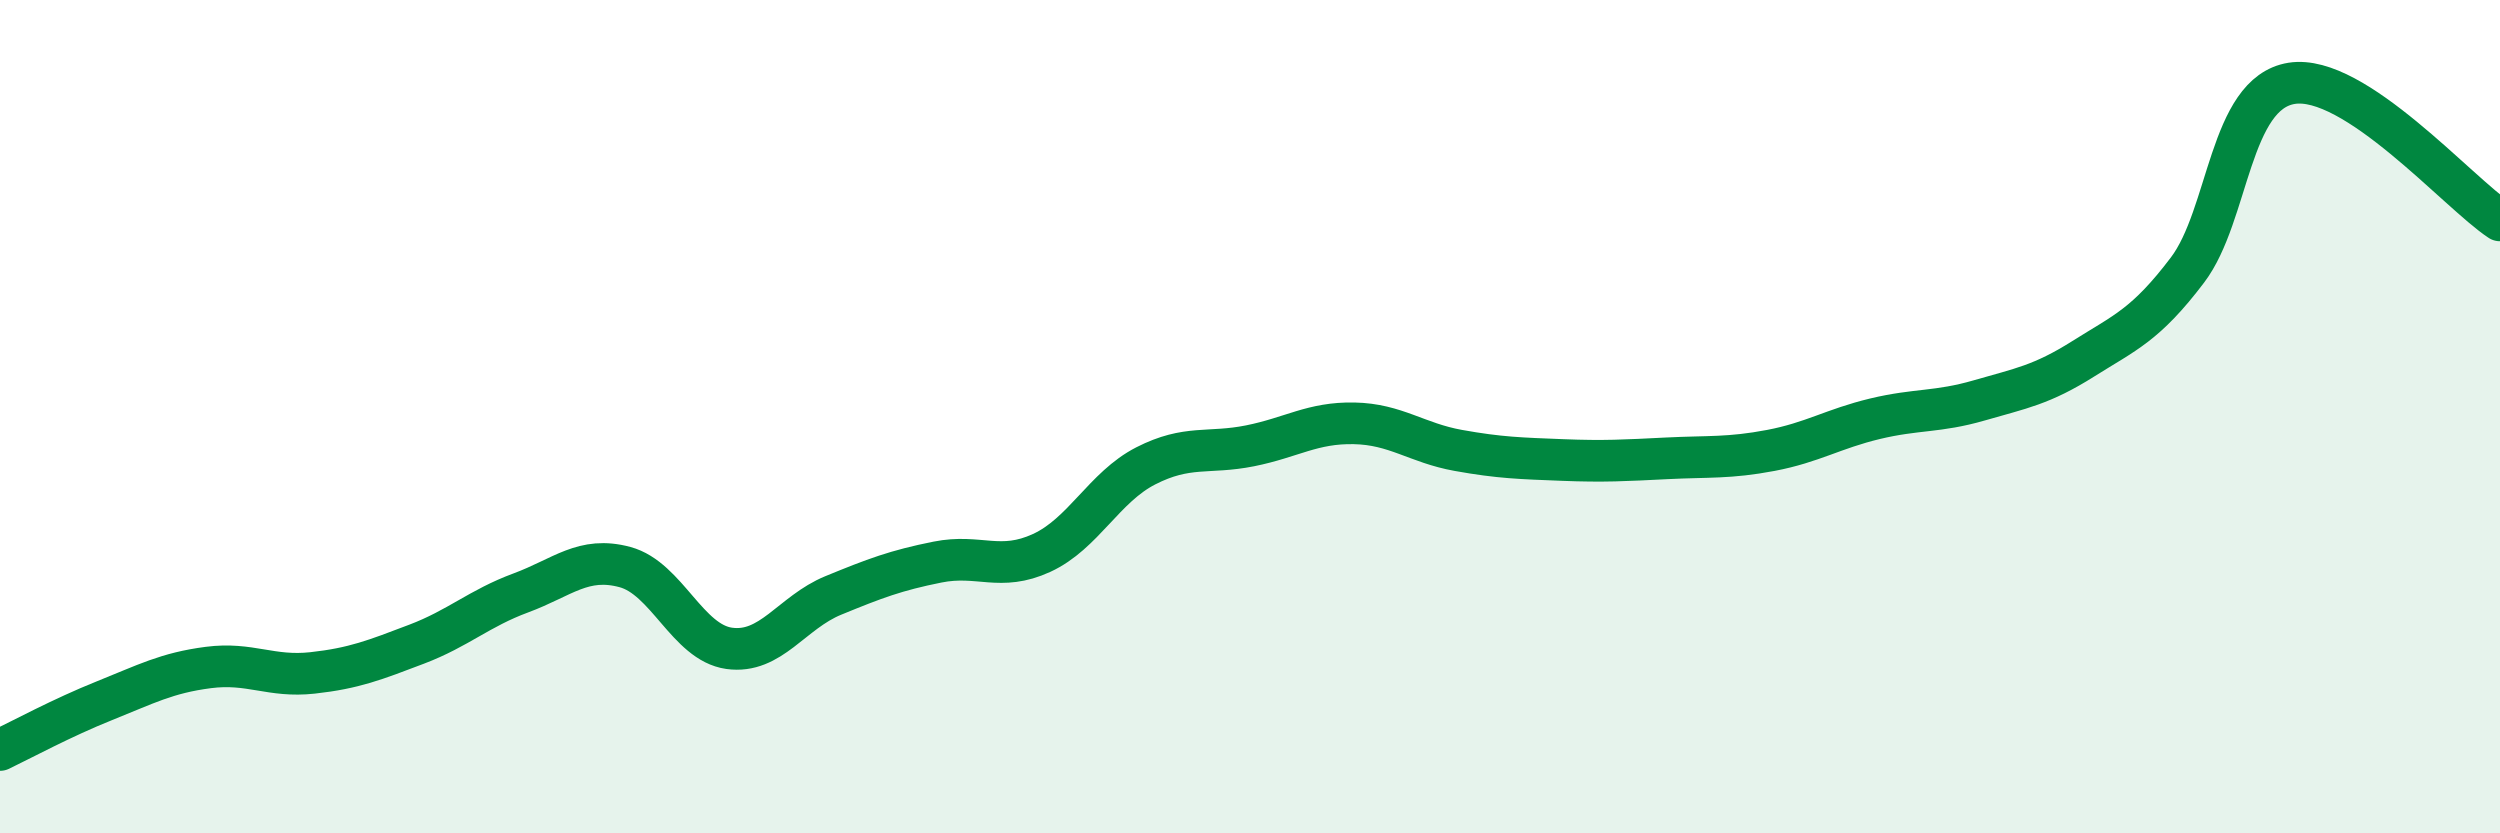
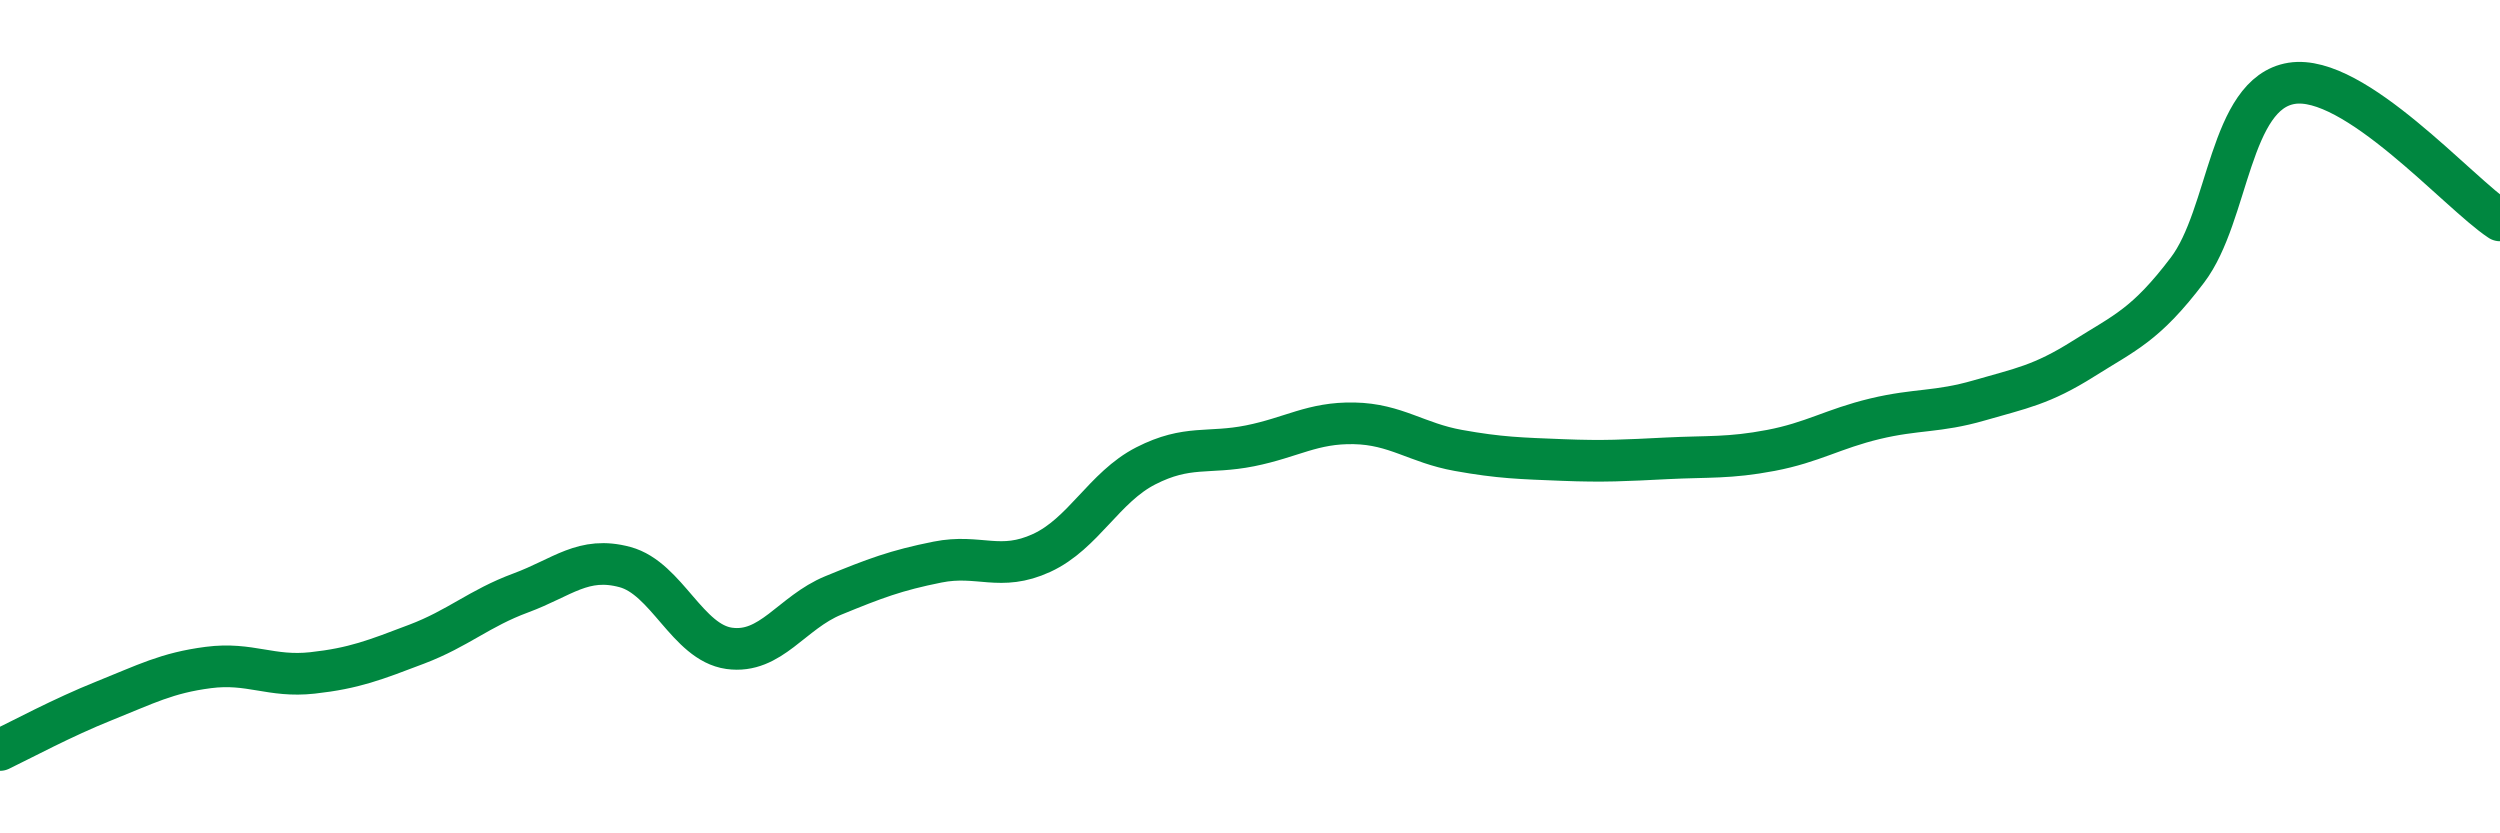
<svg xmlns="http://www.w3.org/2000/svg" width="60" height="20" viewBox="0 0 60 20">
-   <path d="M 0,18 C 0.5,17.76 1.5,17.22 2.5,16.82 C 3.5,16.42 4,16.15 5,16.02 C 6,15.89 6.5,16.26 7.5,16.15 C 8.5,16.04 9,15.84 10,15.46 C 11,15.08 11.5,14.6 12.5,14.23 C 13.5,13.86 14,13.34 15,13.61 C 16,13.88 16.5,15.42 17.5,15.56 C 18.5,15.7 19,14.7 20,14.29 C 21,13.88 21.5,13.69 22.5,13.49 C 23.5,13.29 24,13.73 25,13.27 C 26,12.81 26.5,11.69 27.5,11.18 C 28.5,10.67 29,10.9 30,10.7 C 31,10.5 31.5,10.14 32.5,10.16 C 33.5,10.18 34,10.63 35,10.81 C 36,10.99 36.5,11 37.5,11.04 C 38.5,11.08 39,11.05 40,11 C 41,10.95 41.5,11 42.5,10.81 C 43.5,10.62 44,10.29 45,10.05 C 46,9.81 46.5,9.9 47.5,9.61 C 48.5,9.32 49,9.24 50,8.61 C 51,7.98 51.5,7.8 52.5,6.48 C 53.5,5.16 53.5,2.24 55,2 C 56.5,1.76 59,4.63 60,5.29L60 20L0 20Z" fill="#008740" opacity="0.1" stroke-linecap="round" stroke-linejoin="round" />
  <path d="M 0,18 C 0.5,17.76 1.5,17.22 2.5,16.82 C 3.5,16.42 4,16.15 5,16.02 C 6,15.89 6.5,16.26 7.5,16.15 C 8.5,16.04 9,15.84 10,15.46 C 11,15.08 11.5,14.6 12.5,14.23 C 13.5,13.86 14,13.34 15,13.61 C 16,13.88 16.5,15.42 17.5,15.56 C 18.5,15.7 19,14.7 20,14.29 C 21,13.88 21.5,13.69 22.5,13.49 C 23.5,13.29 24,13.73 25,13.27 C 26,12.81 26.5,11.69 27.5,11.18 C 28.5,10.67 29,10.9 30,10.7 C 31,10.5 31.5,10.14 32.5,10.16 C 33.5,10.18 34,10.63 35,10.81 C 36,10.99 36.5,11 37.5,11.04 C 38.5,11.08 39,11.05 40,11 C 41,10.95 41.5,11 42.5,10.81 C 43.5,10.62 44,10.29 45,10.05 C 46,9.81 46.5,9.9 47.5,9.61 C 48.5,9.32 49,9.24 50,8.61 C 51,7.98 51.5,7.8 52.5,6.48 C 53.5,5.16 53.5,2.24 55,2 C 56.5,1.76 59,4.63 60,5.29" stroke="#008740" stroke-width="1" fill="none" stroke-linecap="round" stroke-linejoin="round" />
</svg>